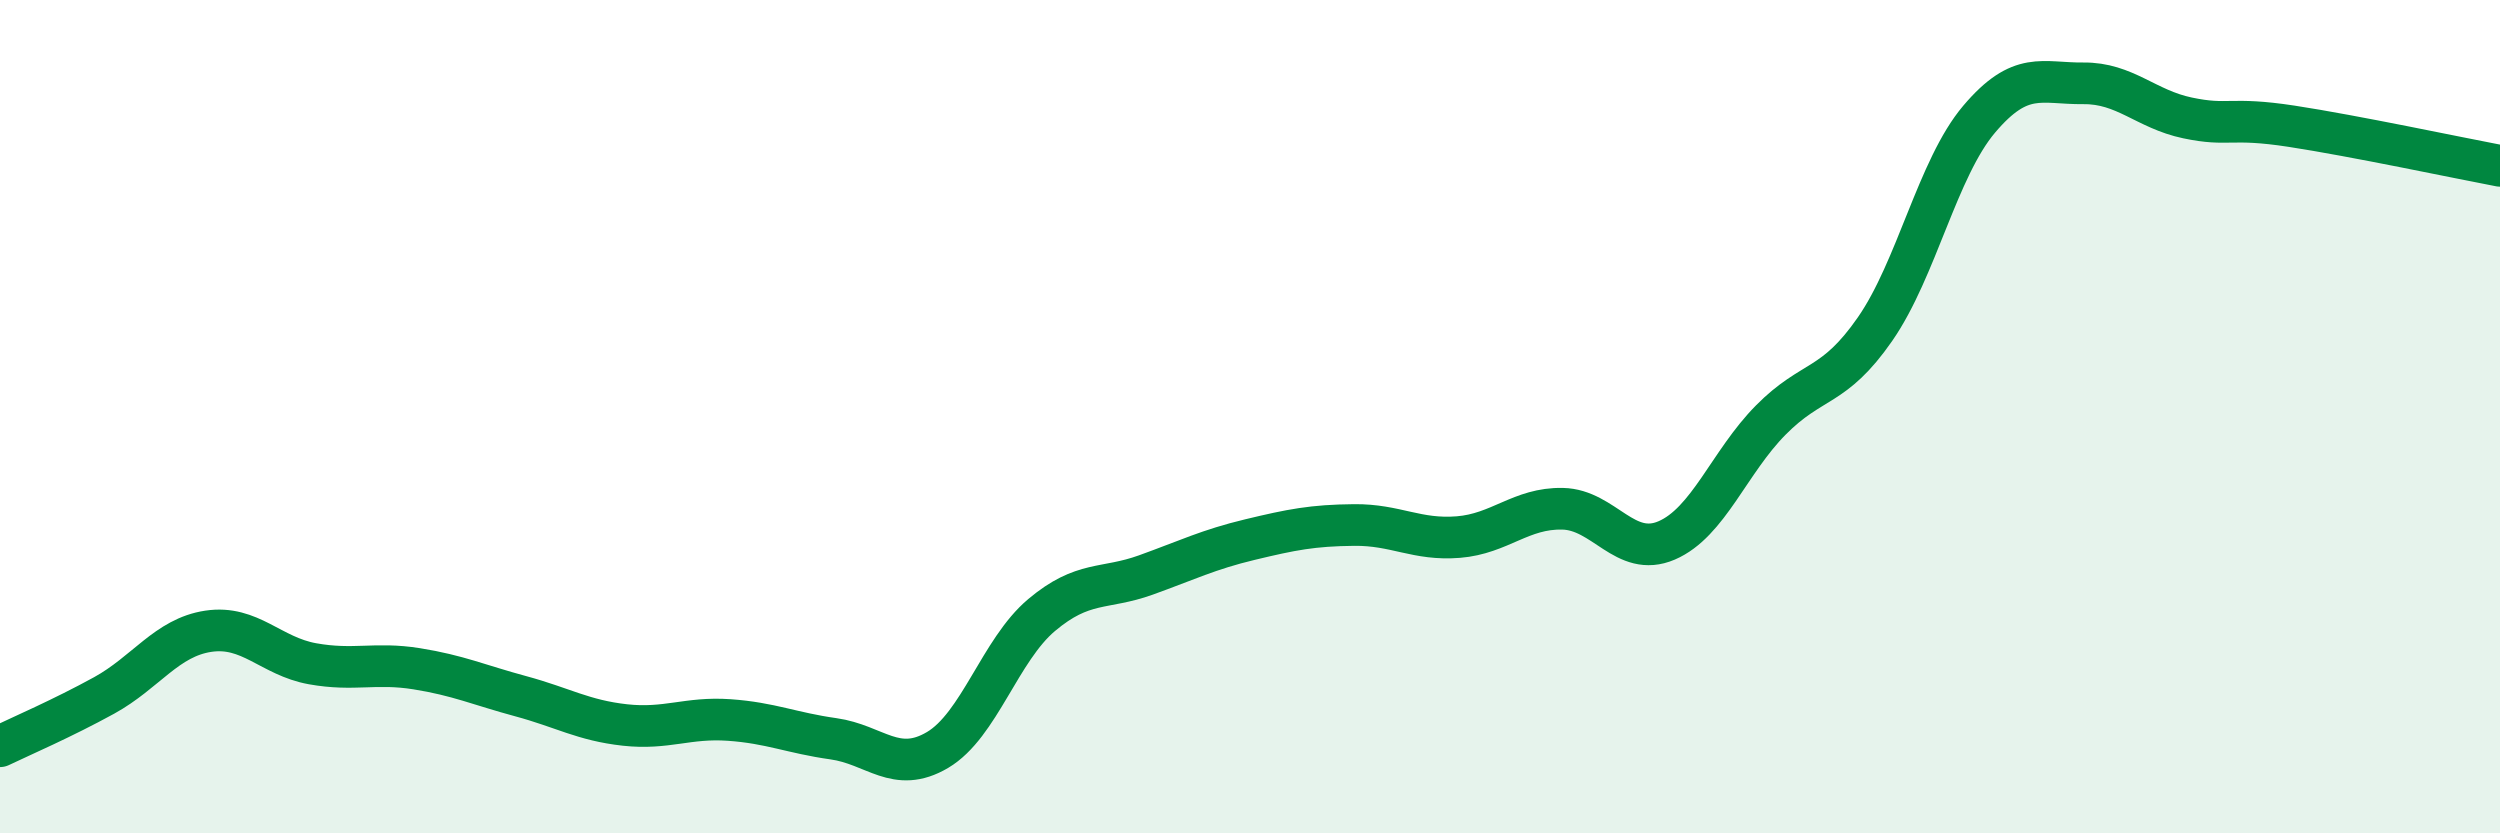
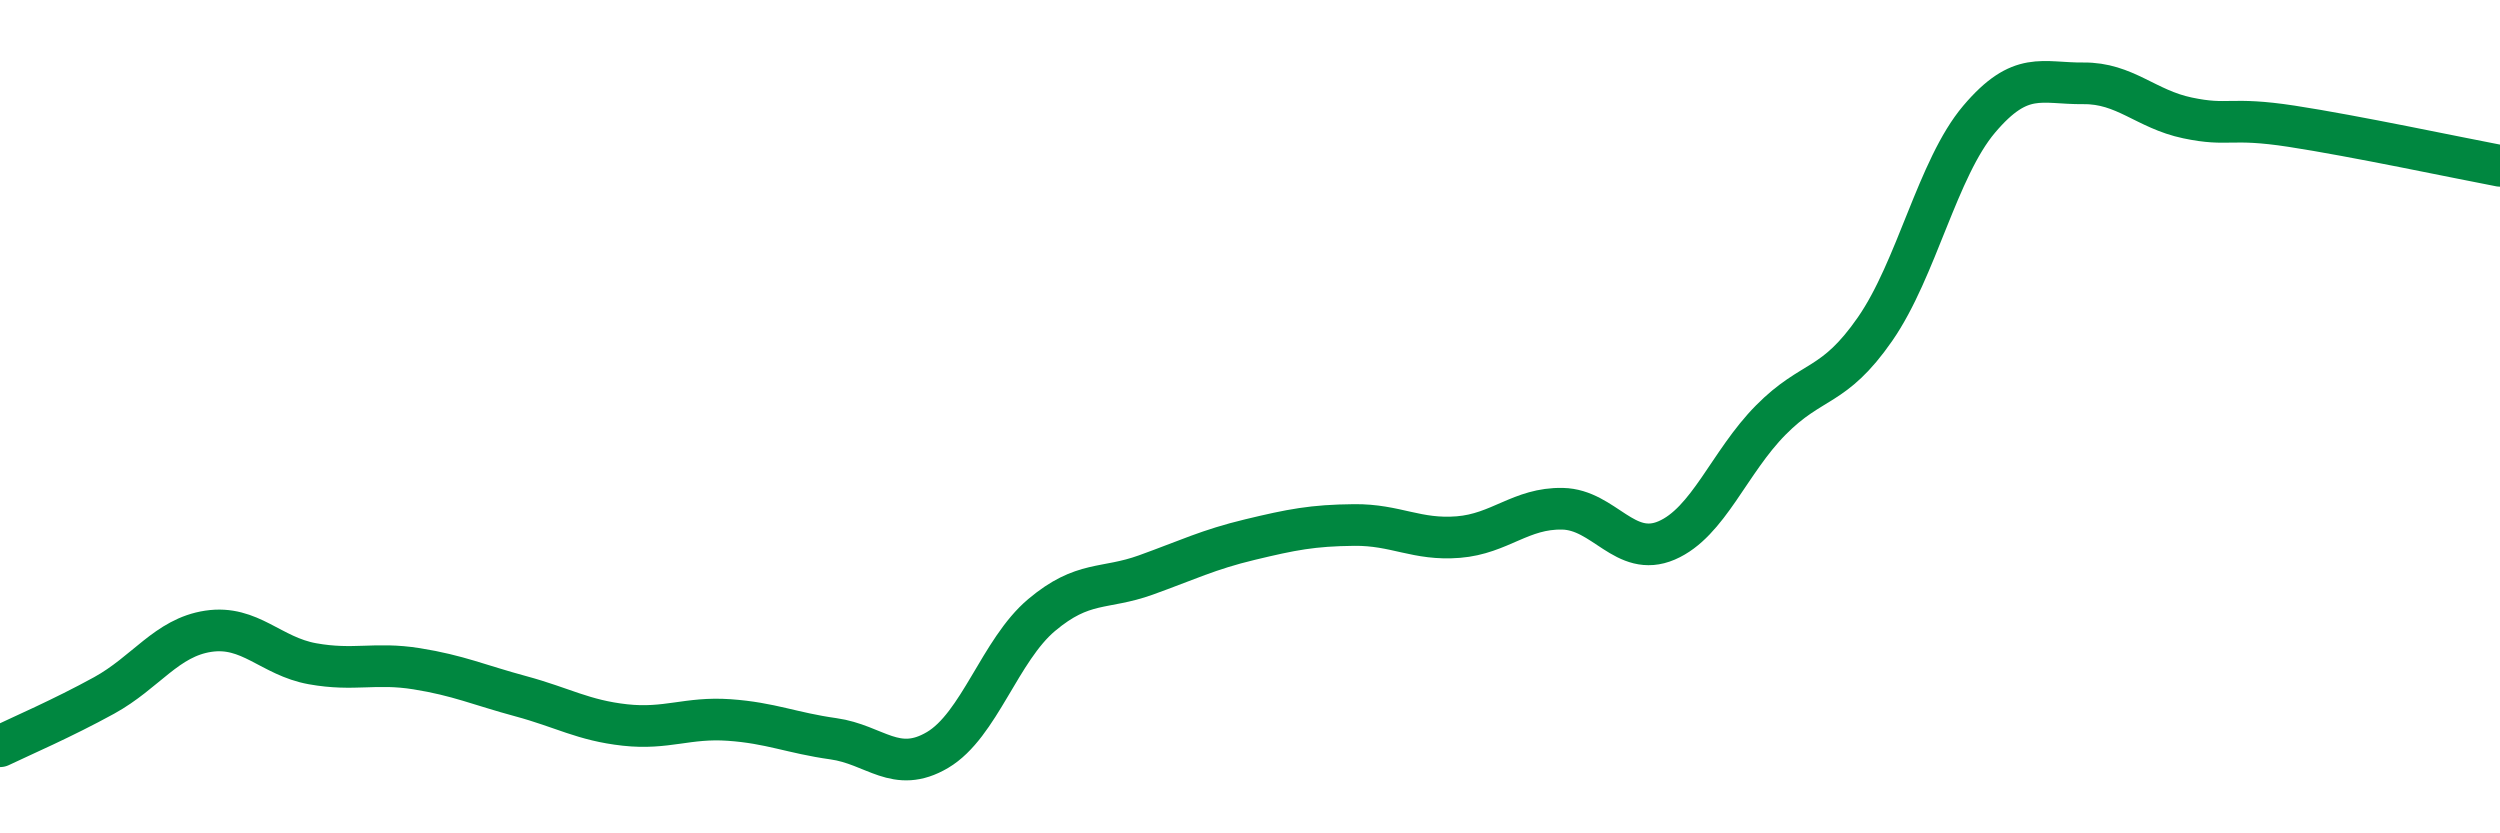
<svg xmlns="http://www.w3.org/2000/svg" width="60" height="20" viewBox="0 0 60 20">
-   <path d="M 0,17.91 C 0.5,17.67 1.5,17.24 2.5,16.69 C 3.5,16.14 4,15.3 5,15.15 C 6,15 6.5,15.75 7.5,15.93 C 8.5,16.11 9,15.89 10,16.05 C 11,16.21 11.5,16.44 12.5,16.71 C 13.5,16.98 14,17.29 15,17.4 C 16,17.51 16.5,17.21 17.5,17.28 C 18.5,17.35 19,17.59 20,17.73 C 21,17.87 21.5,18.59 22.5,18 C 23.5,17.41 24,15.6 25,14.76 C 26,13.92 26.5,14.16 27.5,13.8 C 28.5,13.44 29,13.19 30,12.95 C 31,12.71 31.5,12.61 32.5,12.6 C 33.5,12.59 34,12.97 35,12.89 C 36,12.81 36.5,12.19 37.5,12.21 C 38.5,12.23 39,13.4 40,12.97 C 41,12.54 41.5,11.09 42.5,10.08 C 43.5,9.07 44,9.34 45,7.9 C 46,6.46 46.5,4.04 47.5,2.86 C 48.5,1.68 49,2.01 50,2 C 51,1.99 51.5,2.62 52.5,2.83 C 53.5,3.04 53.5,2.8 55,3.03 C 56.5,3.26 59,3.79 60,3.98L60 20L0 20Z" fill="#008740" opacity="0.1" stroke-linecap="round" stroke-linejoin="round" />
  <path d="M 0,17.91 C 0.5,17.67 1.5,17.24 2.5,16.69 C 3.5,16.14 4,15.3 5,15.15 C 6,15 6.5,15.75 7.5,15.93 C 8.5,16.11 9,15.89 10,16.05 C 11,16.21 11.5,16.44 12.5,16.71 C 13.5,16.98 14,17.29 15,17.4 C 16,17.51 16.5,17.21 17.5,17.28 C 18.5,17.35 19,17.59 20,17.73 C 21,17.87 21.5,18.59 22.5,18 C 23.5,17.41 24,15.6 25,14.76 C 26,13.92 26.5,14.16 27.5,13.8 C 28.5,13.44 29,13.19 30,12.95 C 31,12.71 31.5,12.61 32.5,12.6 C 33.5,12.59 34,12.97 35,12.89 C 36,12.81 36.5,12.19 37.5,12.21 C 38.5,12.23 39,13.4 40,12.97 C 41,12.54 41.5,11.09 42.5,10.08 C 43.5,9.07 44,9.34 45,7.9 C 46,6.46 46.5,4.04 47.5,2.86 C 48.5,1.68 49,2.01 50,2 C 51,1.99 51.5,2.62 52.5,2.83 C 53.5,3.04 53.5,2.8 55,3.03 C 56.5,3.26 59,3.79 60,3.98" stroke="#008740" stroke-width="1" fill="none" stroke-linecap="round" stroke-linejoin="round" />
</svg>